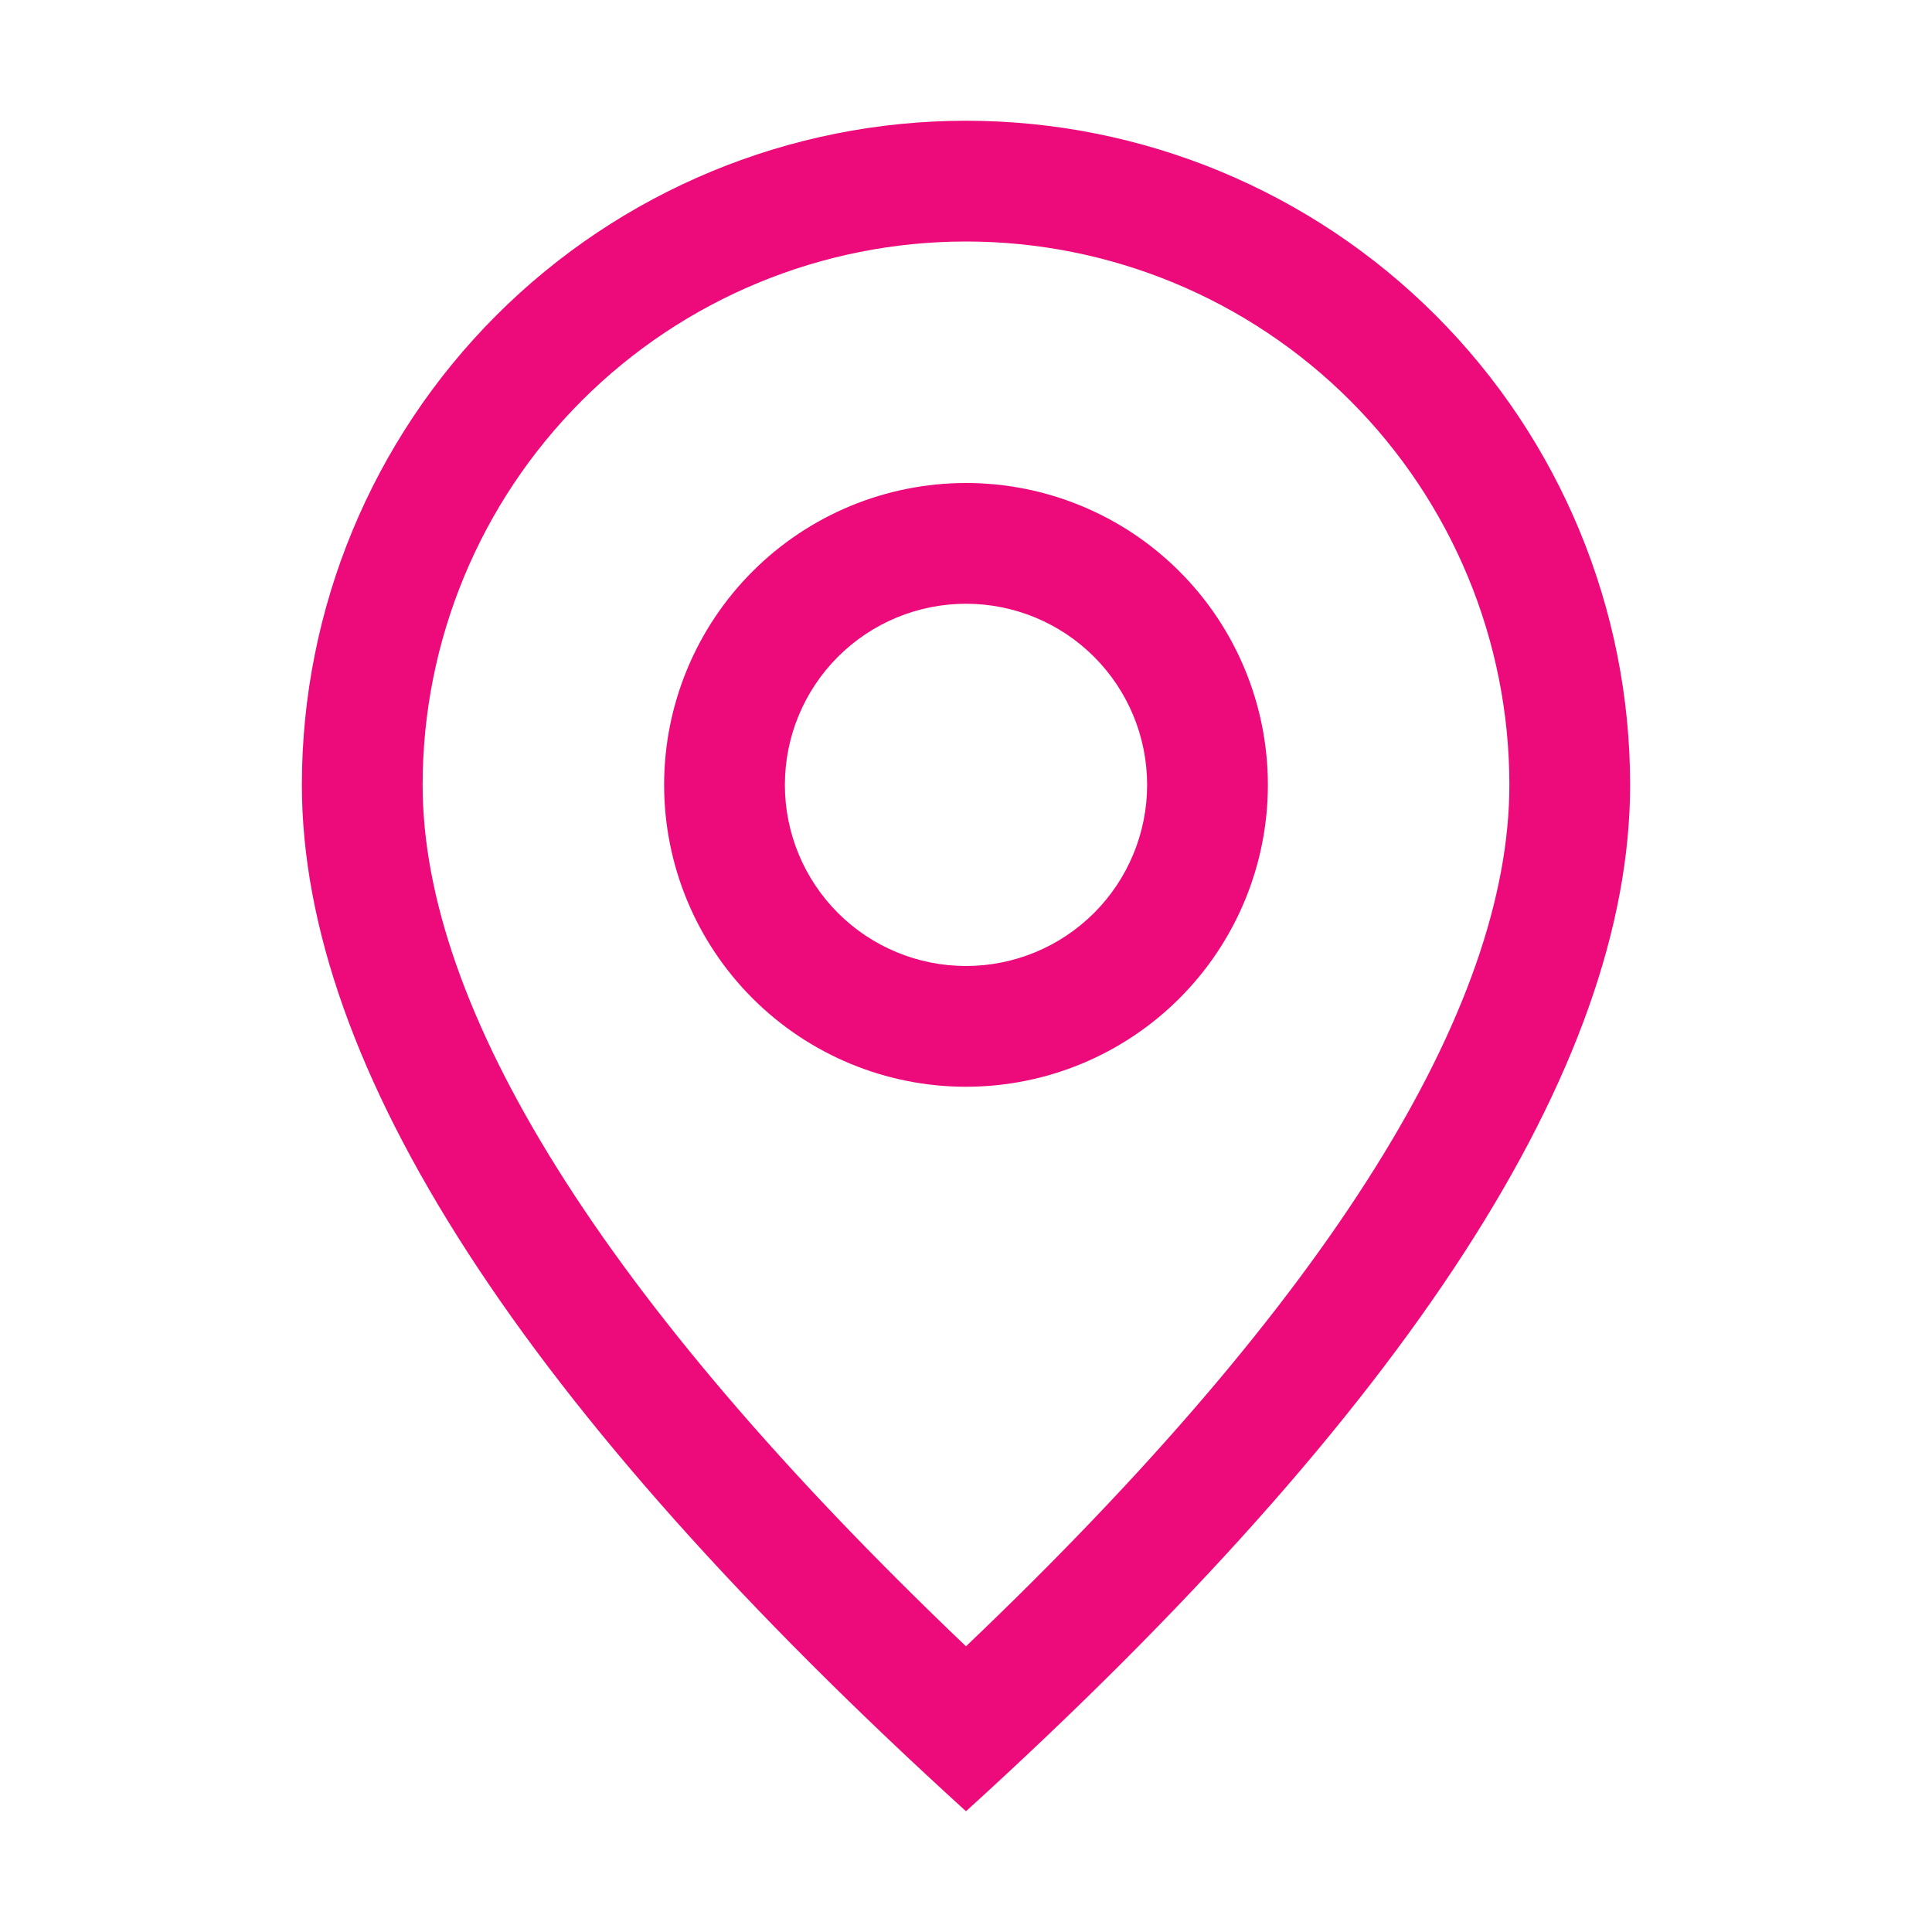
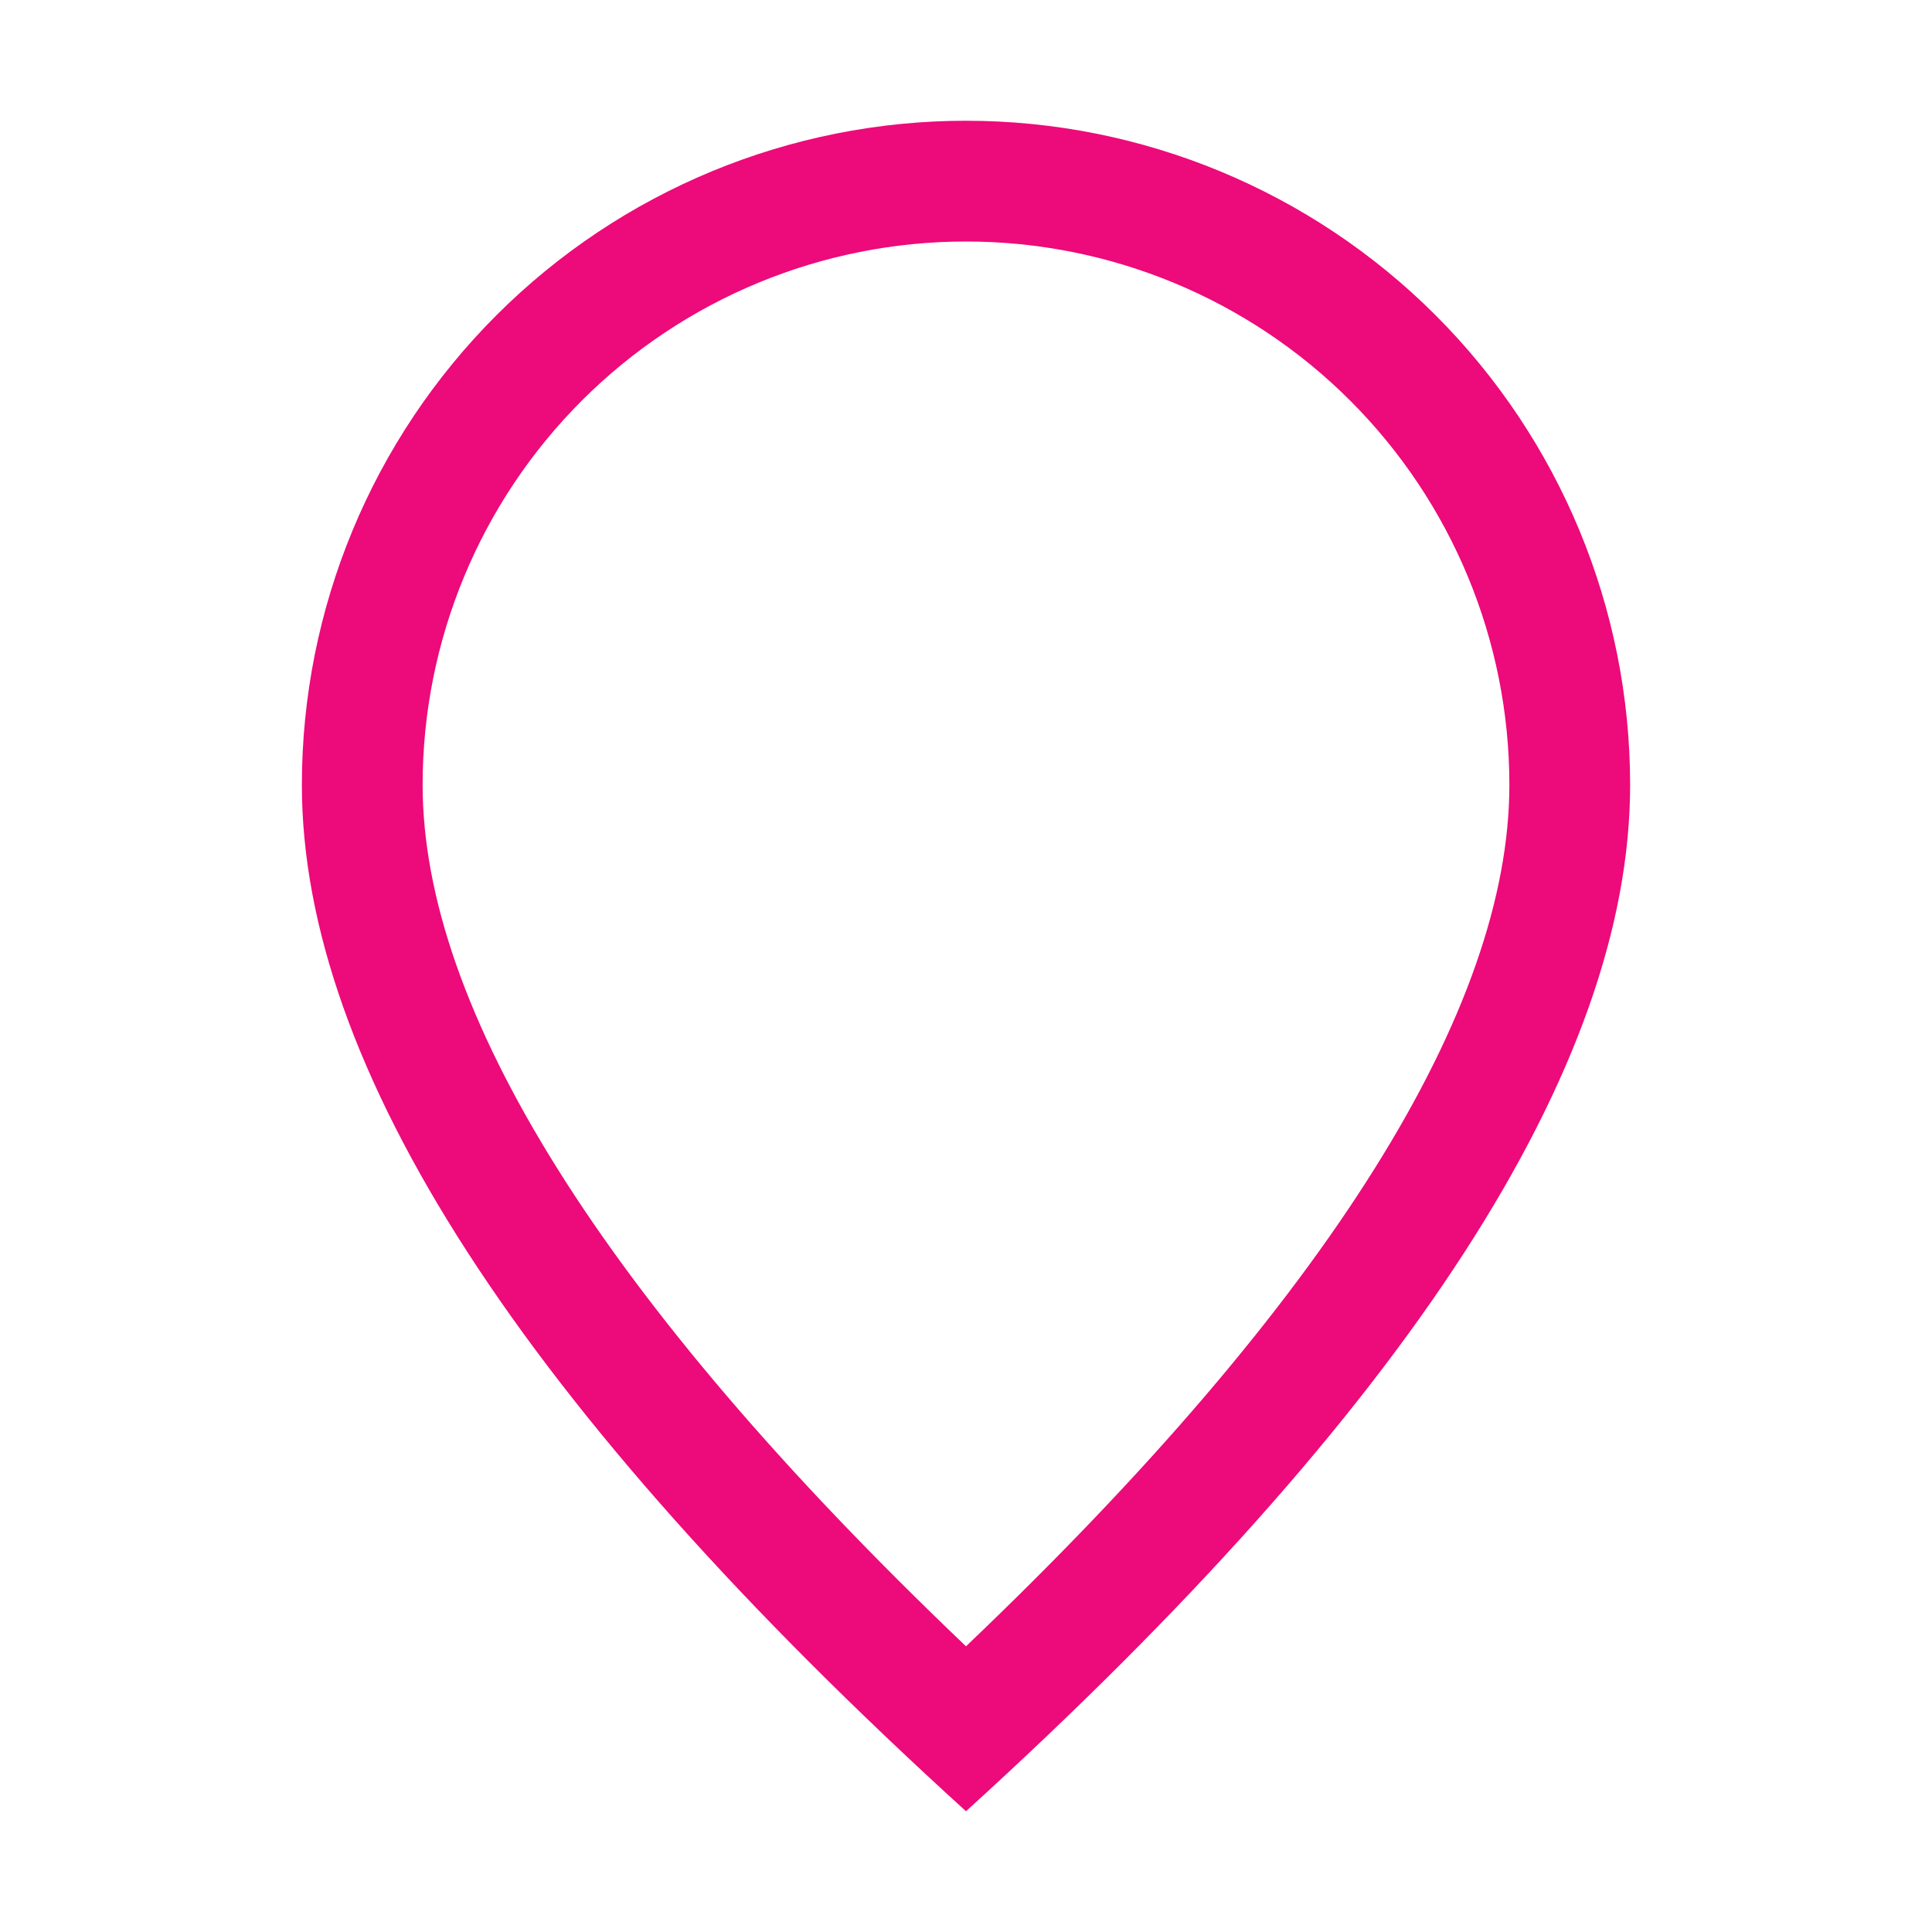
<svg xmlns="http://www.w3.org/2000/svg" width="120" height="120" viewBox="0 0 120 120" fill="none">
  <path d="M93.75 48.75C93.75 39.799 90.194 31.215 83.865 24.885C77.535 18.556 68.951 15 60 15C51.049 15 42.465 18.556 36.135 24.885C29.806 31.215 26.25 39.799 26.25 48.75C26.25 62.595 37.328 80.64 60 102.255C82.672 80.64 93.75 62.595 93.75 48.75ZM60 112.5C32.498 87.502 18.75 66.248 18.75 48.75C18.75 37.81 23.096 27.318 30.832 19.582C38.568 11.846 49.06 7.5 60 7.5C70.94 7.5 81.432 11.846 89.168 19.582C96.904 27.318 101.25 37.81 101.25 48.75C101.25 66.248 87.502 87.502 60 112.5Z" fill="#ED0A7A" />
-   <path d="M60 60C62.984 60 65.845 58.815 67.955 56.705C70.065 54.595 71.25 51.734 71.25 48.75C71.25 45.766 70.065 42.905 67.955 40.795C65.845 38.685 62.984 37.5 60 37.5C57.016 37.5 54.155 38.685 52.045 40.795C49.935 42.905 48.75 45.766 48.75 48.75C48.75 51.734 49.935 54.595 52.045 56.705C54.155 58.815 57.016 60 60 60ZM60 67.5C55.027 67.5 50.258 65.525 46.742 62.008C43.225 58.492 41.25 53.723 41.25 48.75C41.25 43.777 43.225 39.008 46.742 35.492C50.258 31.975 55.027 30 60 30C64.973 30 69.742 31.975 73.258 35.492C76.775 39.008 78.75 43.777 78.75 48.75C78.75 53.723 76.775 58.492 73.258 62.008C69.742 65.525 64.973 67.5 60 67.5Z" fill="#ED0A7A" />
</svg>